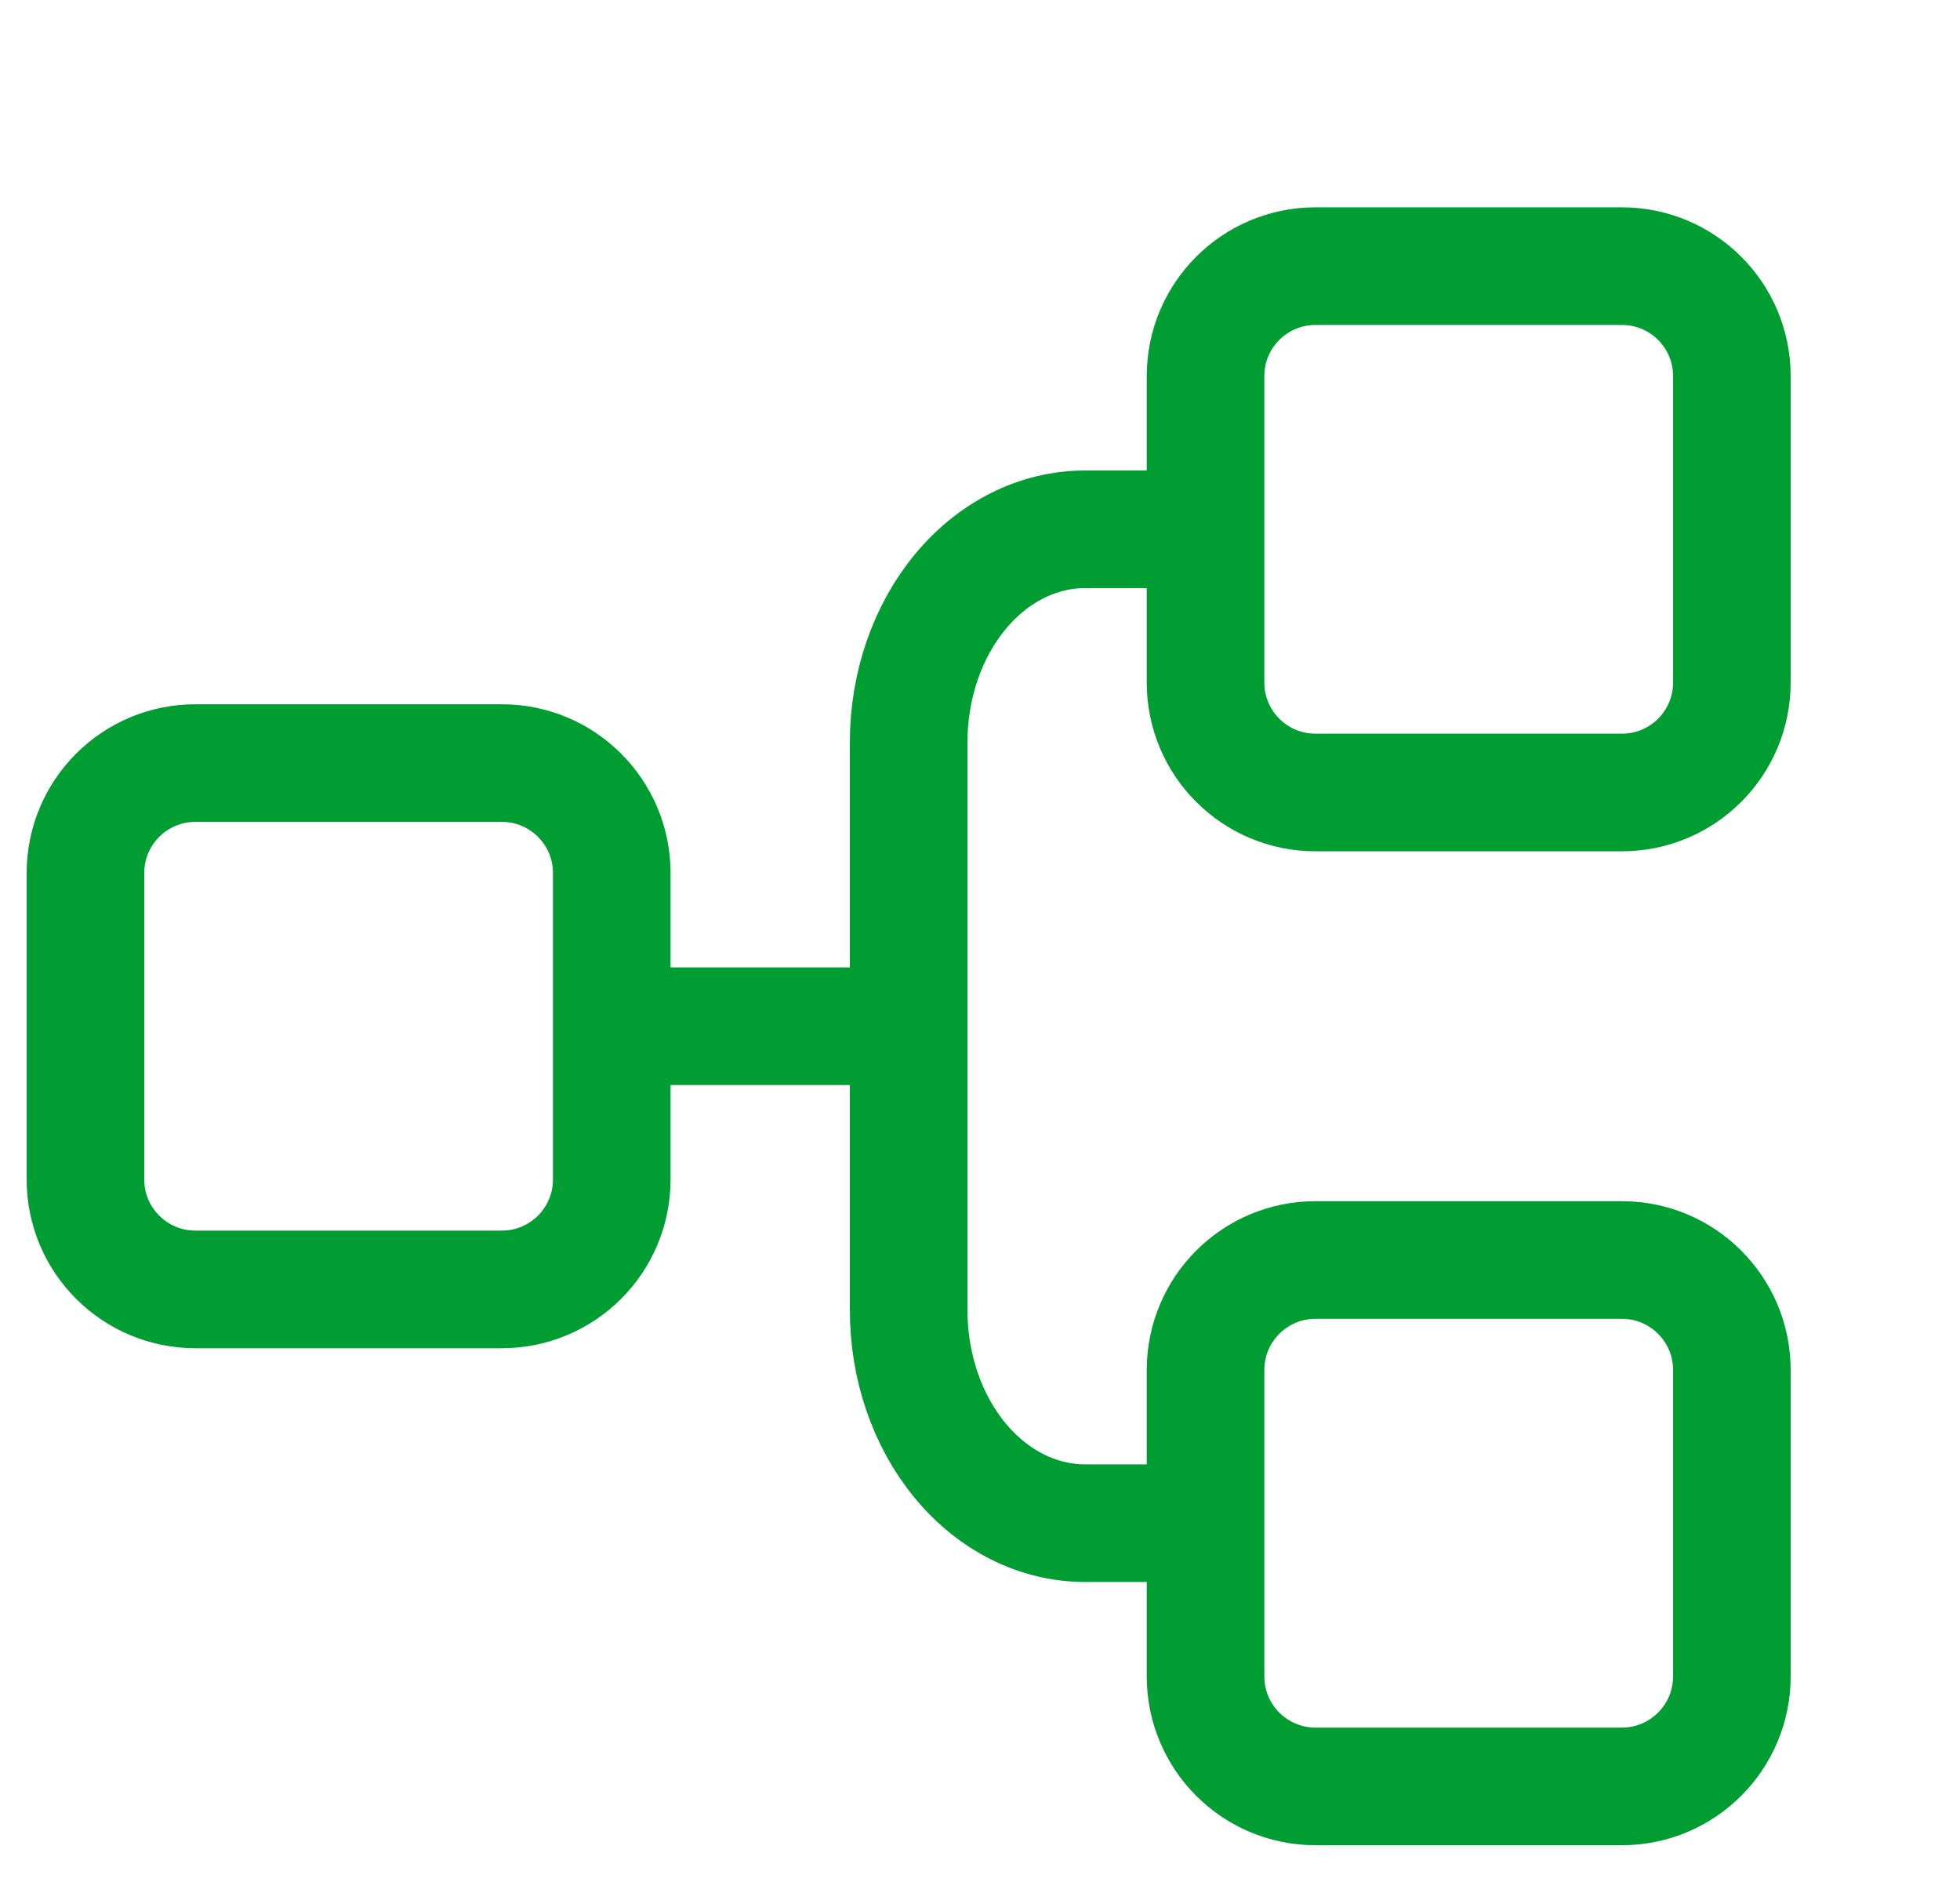
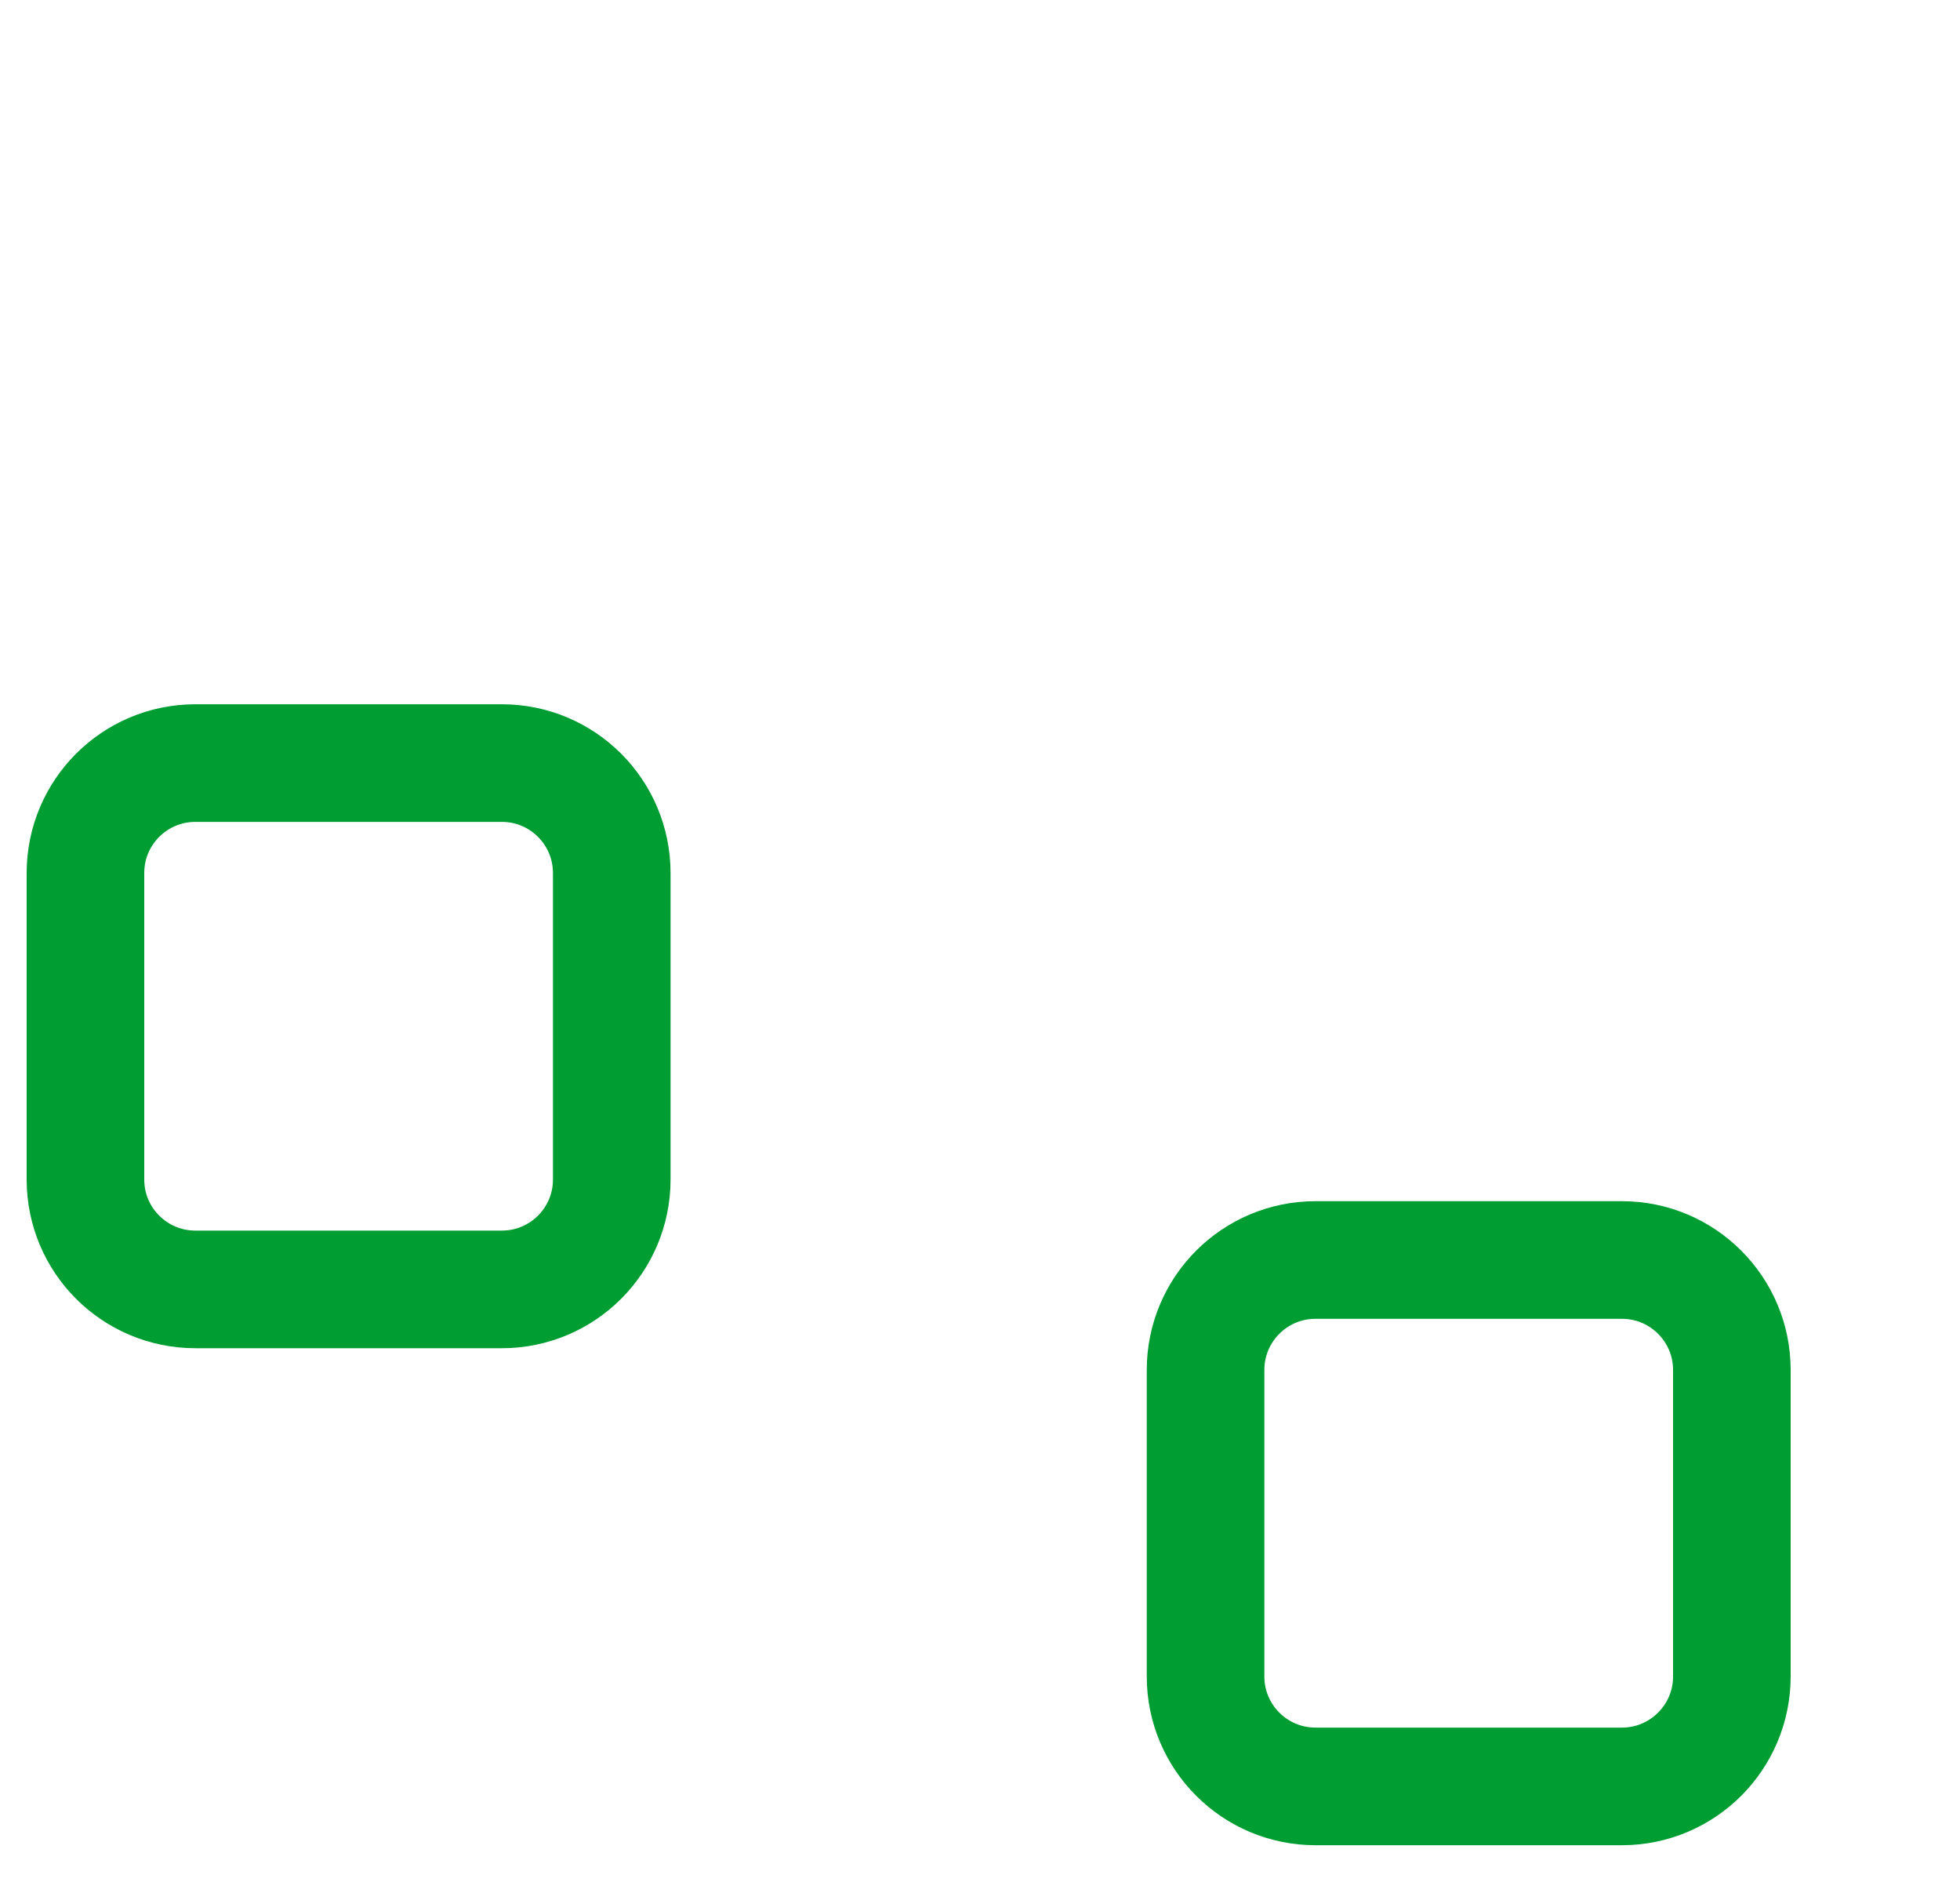
<svg xmlns="http://www.w3.org/2000/svg" width="25" height="24" viewBox="0 0 25 24" fill="none">
-   <path d="M20.688 3.394H16.779C16.005 3.394 15.377 4.021 15.377 4.795V8.705C15.377 9.479 16.005 10.106 16.779 10.106H20.688C21.462 10.106 22.09 9.479 22.09 8.705V4.795C22.09 4.021 21.462 3.394 20.688 3.394Z" stroke="#009D32" stroke-width="1.5" stroke-linecap="round" stroke-linejoin="round" />
  <path d="M20.688 16.068H16.779C16.005 16.068 15.377 16.696 15.377 17.47V21.379C15.377 22.153 16.005 22.781 16.779 22.781H20.688C21.462 22.781 22.09 22.153 22.09 21.379V17.47C22.09 16.696 21.462 16.068 20.688 16.068Z" stroke="#009D32" stroke-width="1.5" stroke-linecap="round" stroke-linejoin="round" />
  <path d="M6.401 9.731H2.492C1.718 9.731 1.09 10.358 1.09 11.133V15.042C1.09 15.816 1.718 16.443 2.492 16.443H6.401C7.175 16.443 7.803 15.816 7.803 15.042V11.133C7.803 10.358 7.175 9.731 6.401 9.731Z" stroke="#009D32" stroke-width="1.5" stroke-linecap="round" stroke-linejoin="round" />
-   <path d="M7.84 13.087H11.59" stroke="#009D32" stroke-width="1.5" stroke-linecap="round" stroke-linejoin="round" />
-   <path d="M15.34 19.424H13.84C13.243 19.424 12.671 19.138 12.249 18.629C11.827 18.12 11.59 17.429 11.59 16.708V9.466C11.59 8.746 11.827 8.055 12.249 7.545C12.671 7.036 13.243 6.75 13.84 6.75H15.34" stroke="#009D32" stroke-width="1.5" stroke-linecap="round" stroke-linejoin="round" />
</svg>